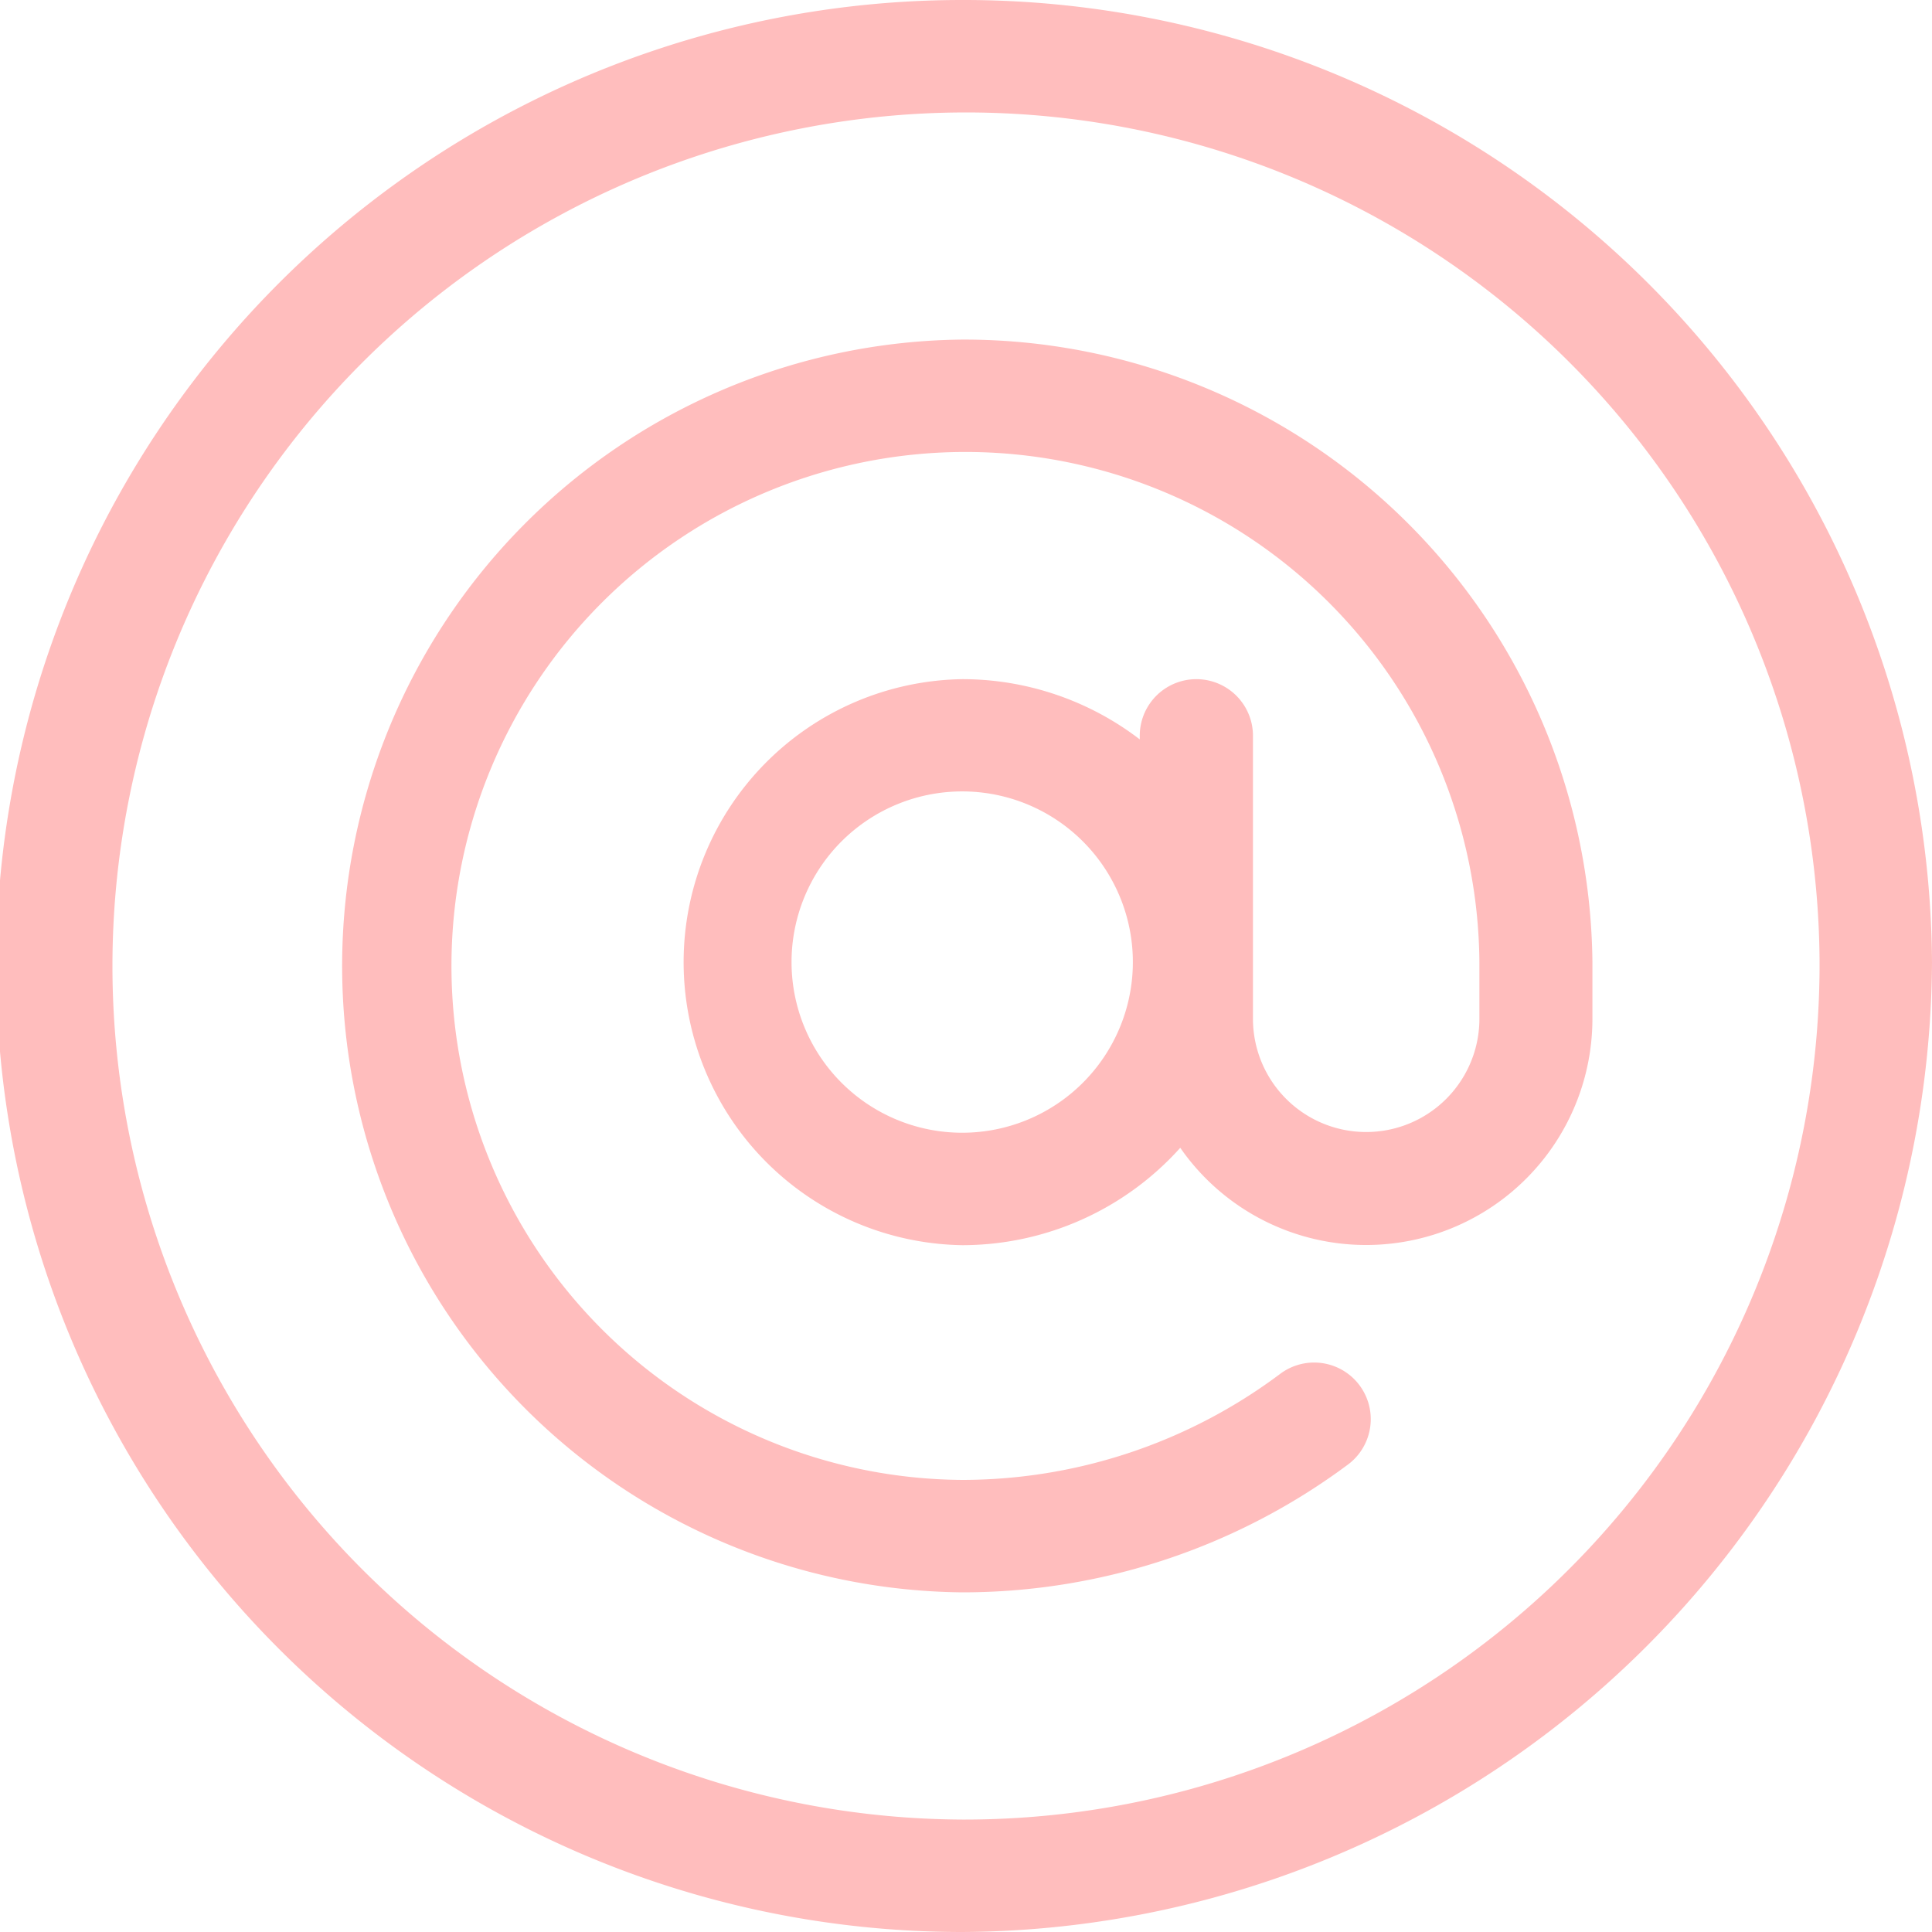
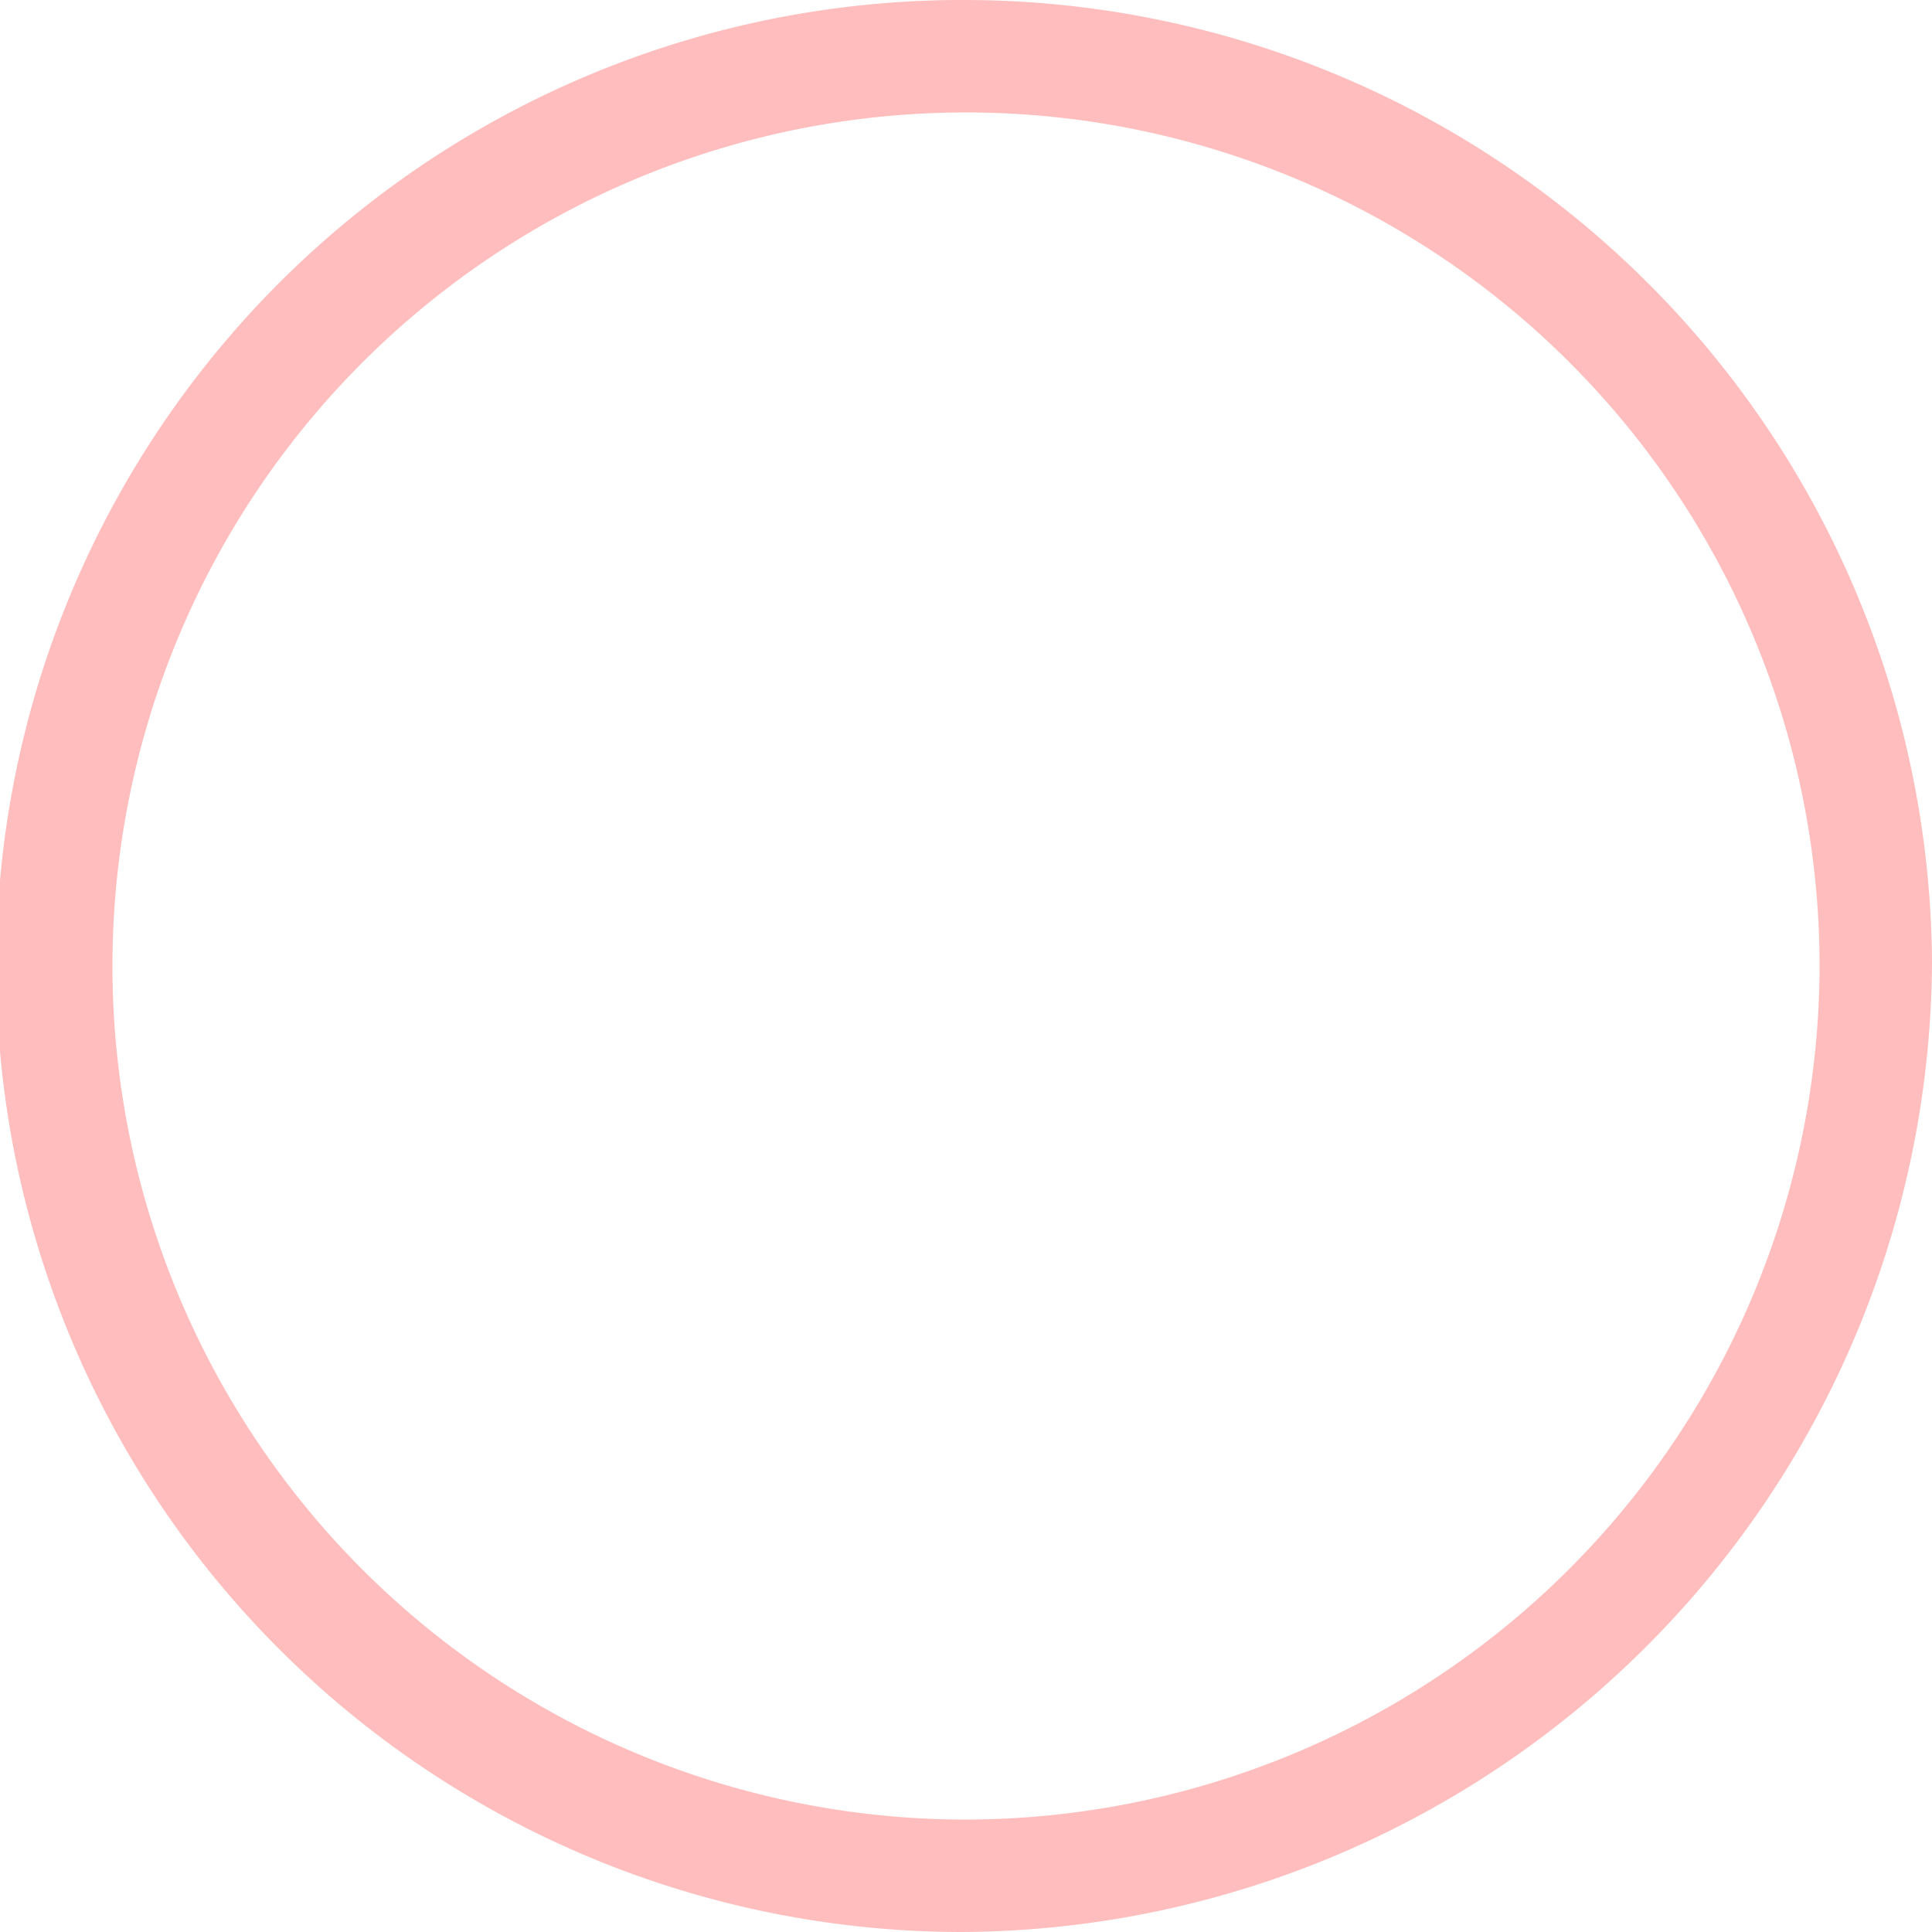
<svg xmlns="http://www.w3.org/2000/svg" id="icon-mail" width="30" height="30" viewBox="0 0 30 30">
  <g id="Group_16367" data-name="Group 16367">
    <g id="Group_16366" data-name="Group 16366">
      <path id="Path_20297" data-name="Path 20297" d="M14.941,0a15,15,0,0,0,0,30A15.14,15.14,0,0,0,30,14.941,15.034,15.034,0,0,0,14.941,0Zm0,28.254A13.254,13.254,0,1,1,28.254,14.941,13.278,13.278,0,0,1,14.941,28.254Z" fill="#ffbdbd" />
    </g>
  </g>
  <g id="Group_16369" data-name="Group 16369" transform="translate(5.273 5.273)">
    <g id="Group_16368" data-name="Group 16368">
-       <path id="Path_20298" data-name="Path 20298" d="M99.668,90a9.727,9.727,0,0,0,0,19.453,10.023,10.023,0,0,0,6-1.992.879.879,0,1,0-1.07-1.395,8.242,8.242,0,0,1-4.926,1.641,7.981,7.981,0,1,1,8.027-8.039v.879a1.758,1.758,0,0,1-3.516,0V96.152a.879.879,0,0,0-1.758,0v.056a4.529,4.529,0,0,0-2.754-.935,4.395,4.395,0,0,0,0,8.789,4.551,4.551,0,0,0,3.383-1.512,3.514,3.514,0,0,0,6.4-2v-.879A9.761,9.761,0,0,0,99.668,90Zm0,12.316a2.648,2.648,0,0,1,0-5.3,2.65,2.65,0,1,1,0,5.3Z" transform="translate(-90 -90)" fill="#ffbdbd" />
-     </g>
+       </g>
  </g>
</svg>